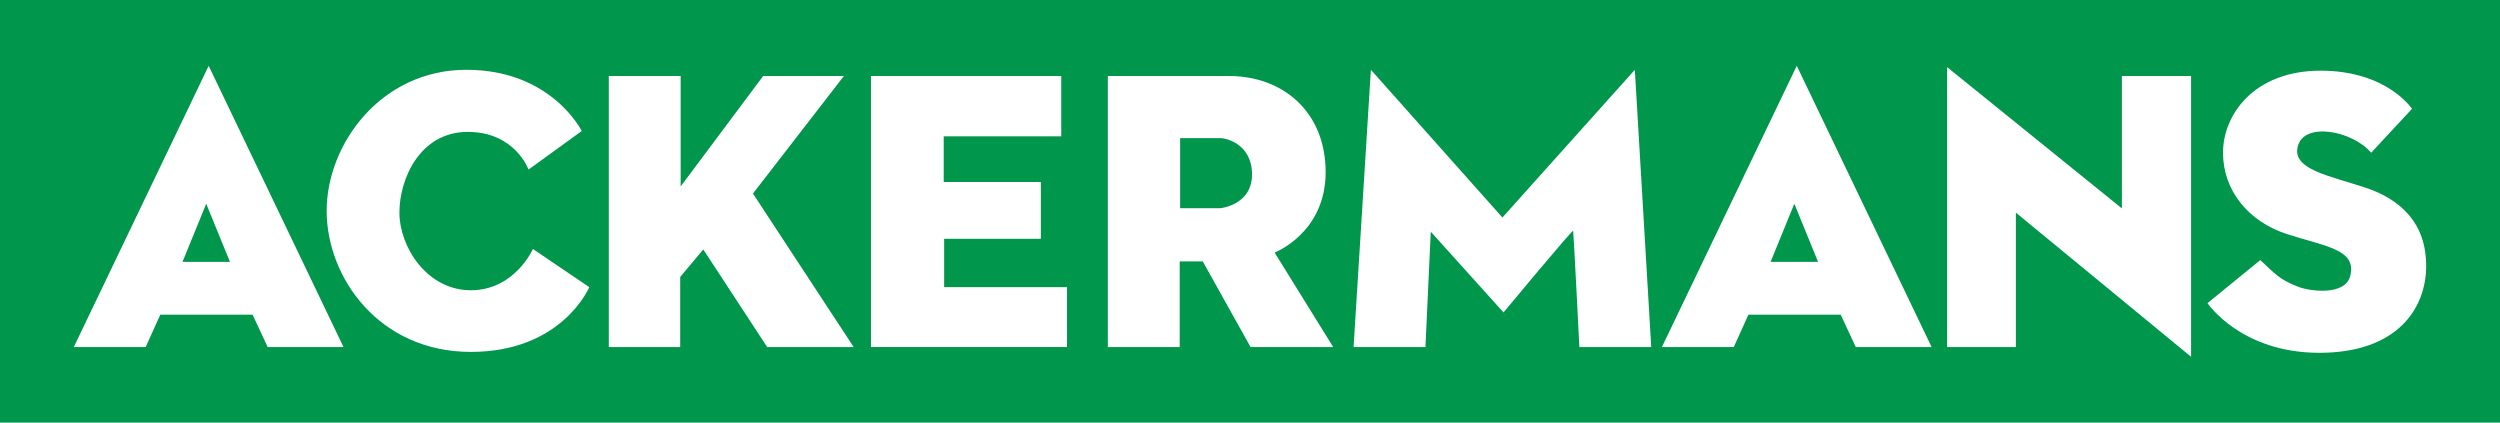
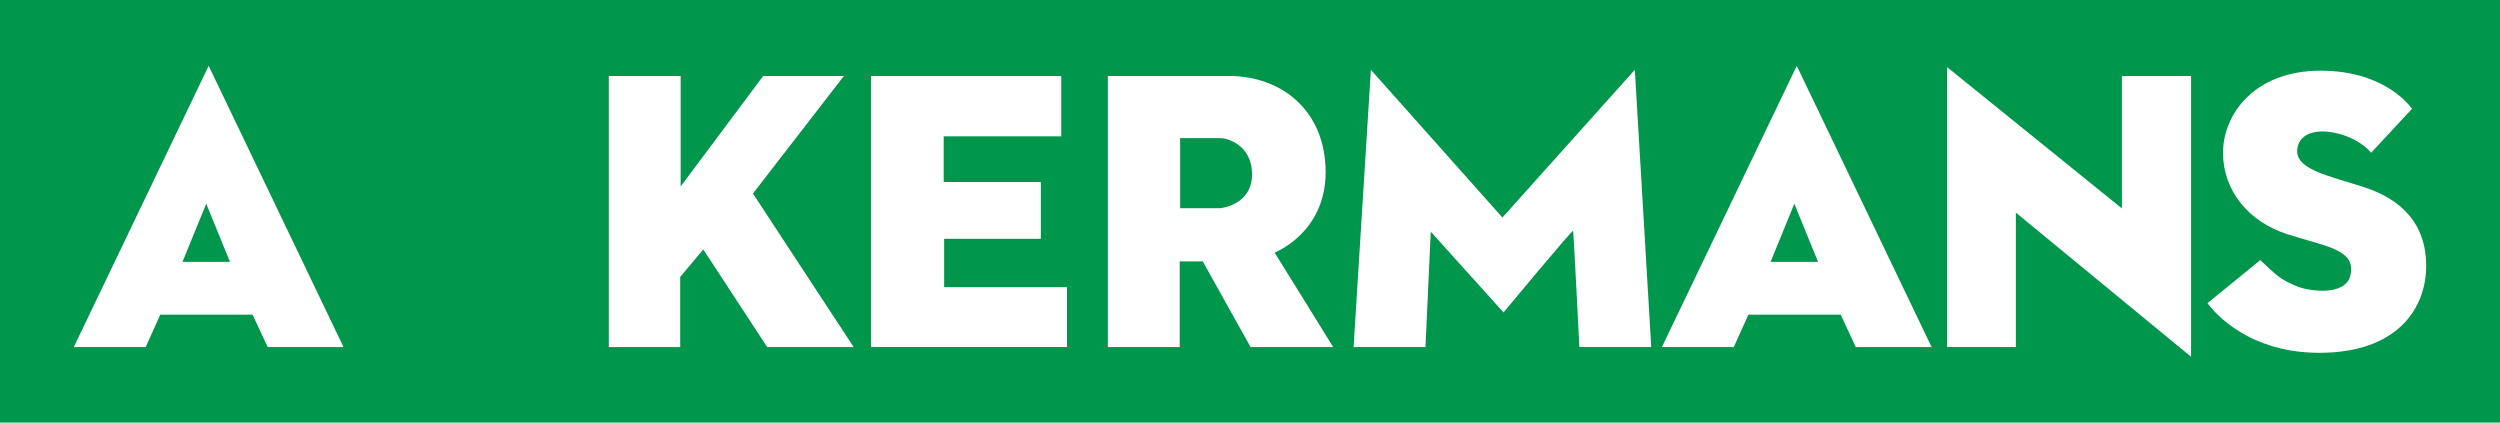
<svg xmlns="http://www.w3.org/2000/svg" version="1.1" id="Layer_1" x="0px" y="0px" width="843.999px" height="142.667px" viewBox="0 0 843.999 142.667" enable-background="new 0 0 843.999 142.667" xml:space="preserve">
  <rect y="0" fill="#00964C" width="843.999" height="142.667" />
  <g>
    <path fill="#FFFFFF" d="M24.921,117.159h24.261l4.942-10.933h31.149l5.092,10.933h25.608L70.447,22.213L24.921,117.159z    M61.611,88.405l8.012-19.618l8.012,19.618H61.611z" />
    <path fill="#FFFFFF" d="M561.064,117.159h24.261l4.942-10.933h31.148l5.092,10.933h25.609l-45.526-94.946L561.064,117.159z    M597.755,88.405l8.012-19.618l8.013,19.618H597.755z" />
-     <path fill="#FFFFFF" d="M158.953,97.99c-14.826,0-24.111-14.666-24.111-26.203c0-11.536,7.038-27.26,23.062-27.26   s20.517,12.729,20.517,12.729l17.971-13.029c0,0-10.184-20.666-38.937-20.666c-28.753,0-47.173,25.009-47.173,47.623   c0,22.613,17.801,47.622,48.671,47.622c30.87,0,39.985-21.864,39.985-21.864l-19.019-12.879   C179.919,84.062,173.778,97.99,158.953,97.99z" />
    <polygon fill="#FFFFFF" points="284.898,25.658 257.643,25.658 229.788,62.947 229.788,25.658 205.527,25.658 205.527,117.159    229.638,117.159 229.638,93.497 237.425,84.212 258.99,117.159 288.193,117.159 254.198,65.343  " />
    <polygon fill="#FFFFFF" points="318.744,80.618 351.391,80.618 351.391,61.449 318.594,61.449 318.594,46.024 358.279,46.024    358.279,25.658 294.034,25.658 294.034,117.159 360.226,117.159 360.226,96.941 318.744,96.941  " />
    <path fill="#FFFFFF" d="M447.535,58.154c0-20.516-14.527-32.496-32.647-32.496c-18.121,0-40.883,0-40.883,0v91.501h24.26V88.256   h7.788l16.133,28.903h27.895l-19.768-31.898C430.312,85.261,447.535,78.671,447.535,58.154z M412.042,70.285h-13.628V46.623   c0,0,11.831,0,13.628,0s10.643,1.947,10.643,12.281C422.685,69.237,412.042,70.285,412.042,70.285z" />
    <path fill="#FFFFFF" d="M507.213,73.43L462.81,23.561l-5.84,93.599h24.26l1.798-38.938l24.56,27.256   c0,0,23.361-28.153,23.512-27.555c0.15,0.599,2.097,39.236,2.097,39.236h24.261l-5.541-93.599L507.213,73.43z" />
    <polygon fill="#FFFFFF" points="716.347,70.359 657.343,22.662 657.343,117.159 680.555,117.159 680.555,71.787 739.709,120.454    739.709,25.658 716.347,25.658  " />
    <path fill="#FFFFFF" d="M798.263,63.246c-12.431-4.043-24.411-6.145-22.557-13.759c2.083-8.554,18.554-5.326,24.803,2.078   l13.777-14.826c0,0-8.405-12.879-30.85-12.879c-22.444,0-32.946,14.826-32.946,27.705s8.686,23.212,21.415,27.405   c12.729,4.193,23.758,5.045,21.564,14.077c-1.693,6.975-13.808,5.26-17.671,3.744c-6.315-2.477-7.556-4.233-12.729-8.985   l-17.821,14.526c0,0,11.214,16.772,37.739,16.772s36.091-15.126,36.091-29.353C819.078,75.526,810.693,67.289,798.263,63.246z" />
  </g>
</svg>